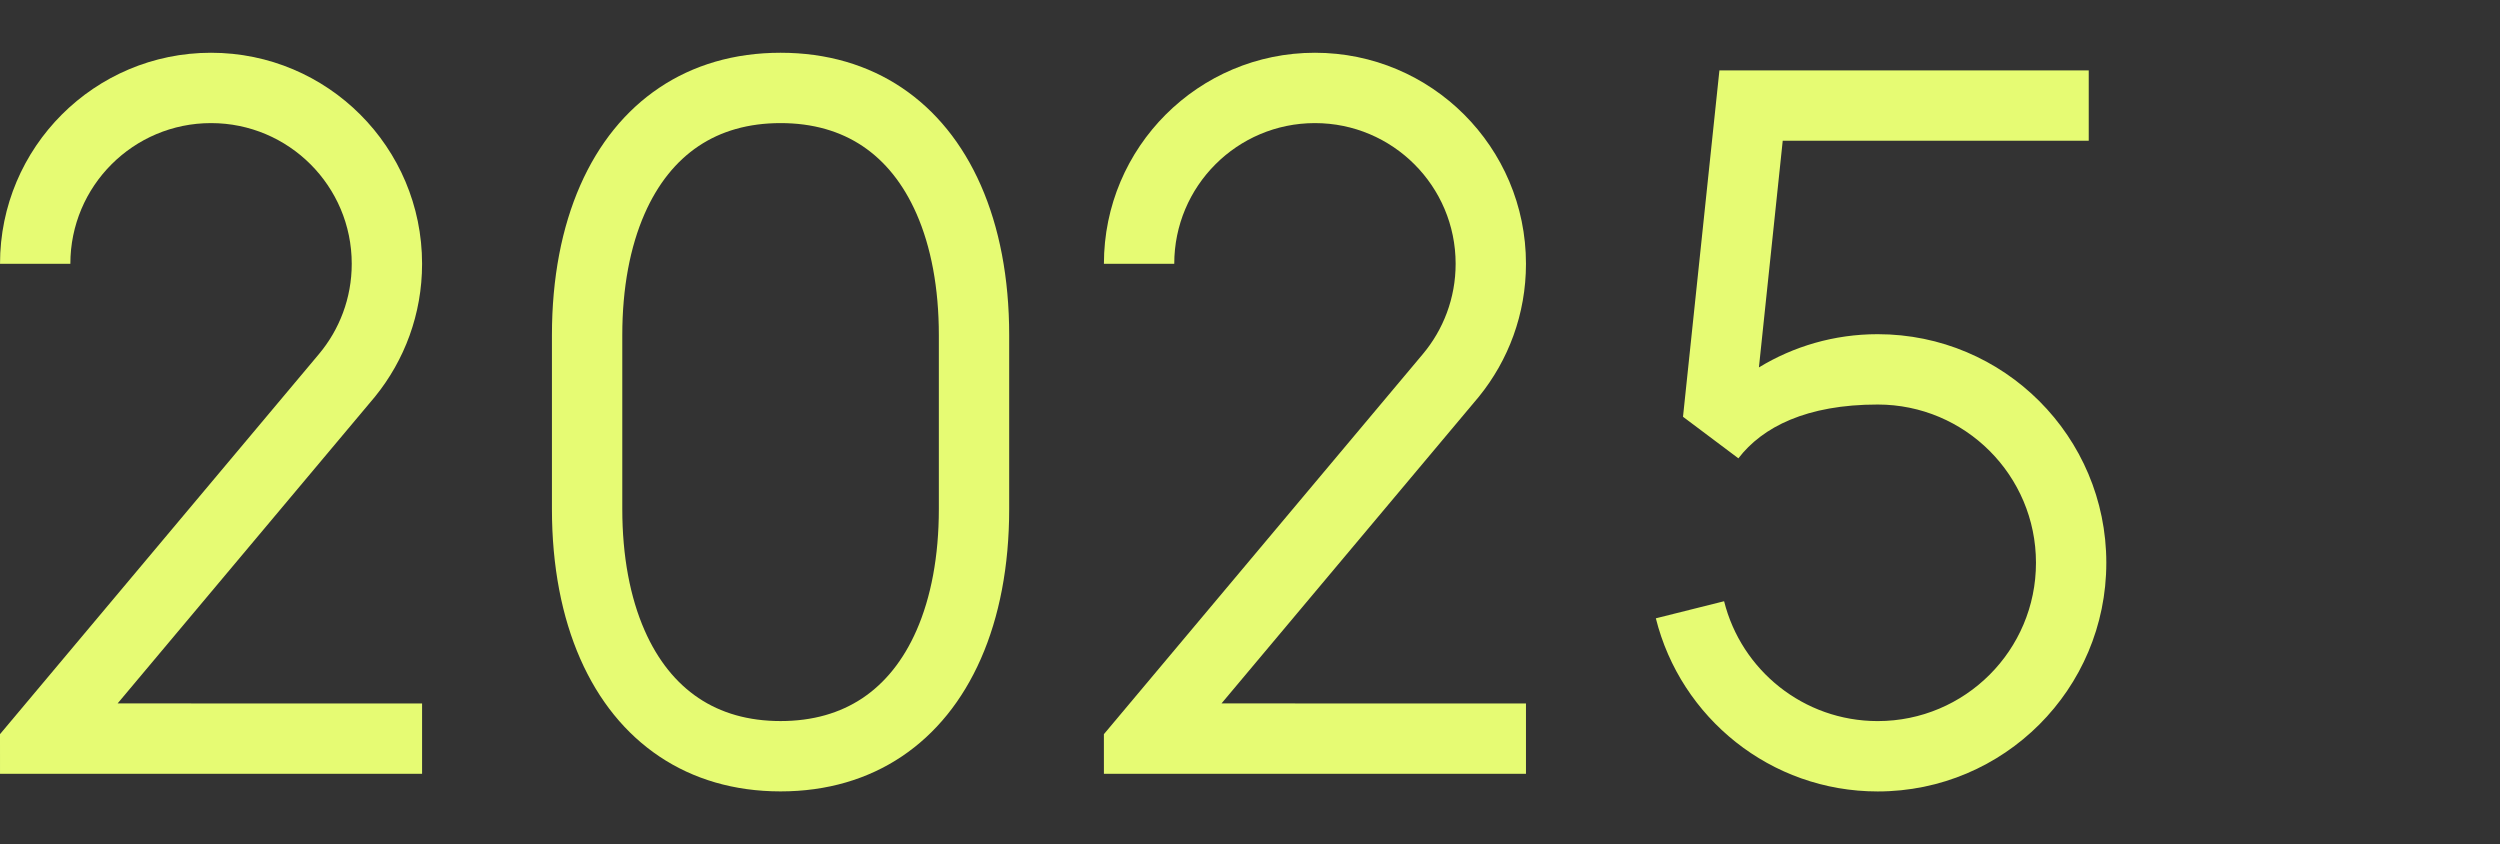
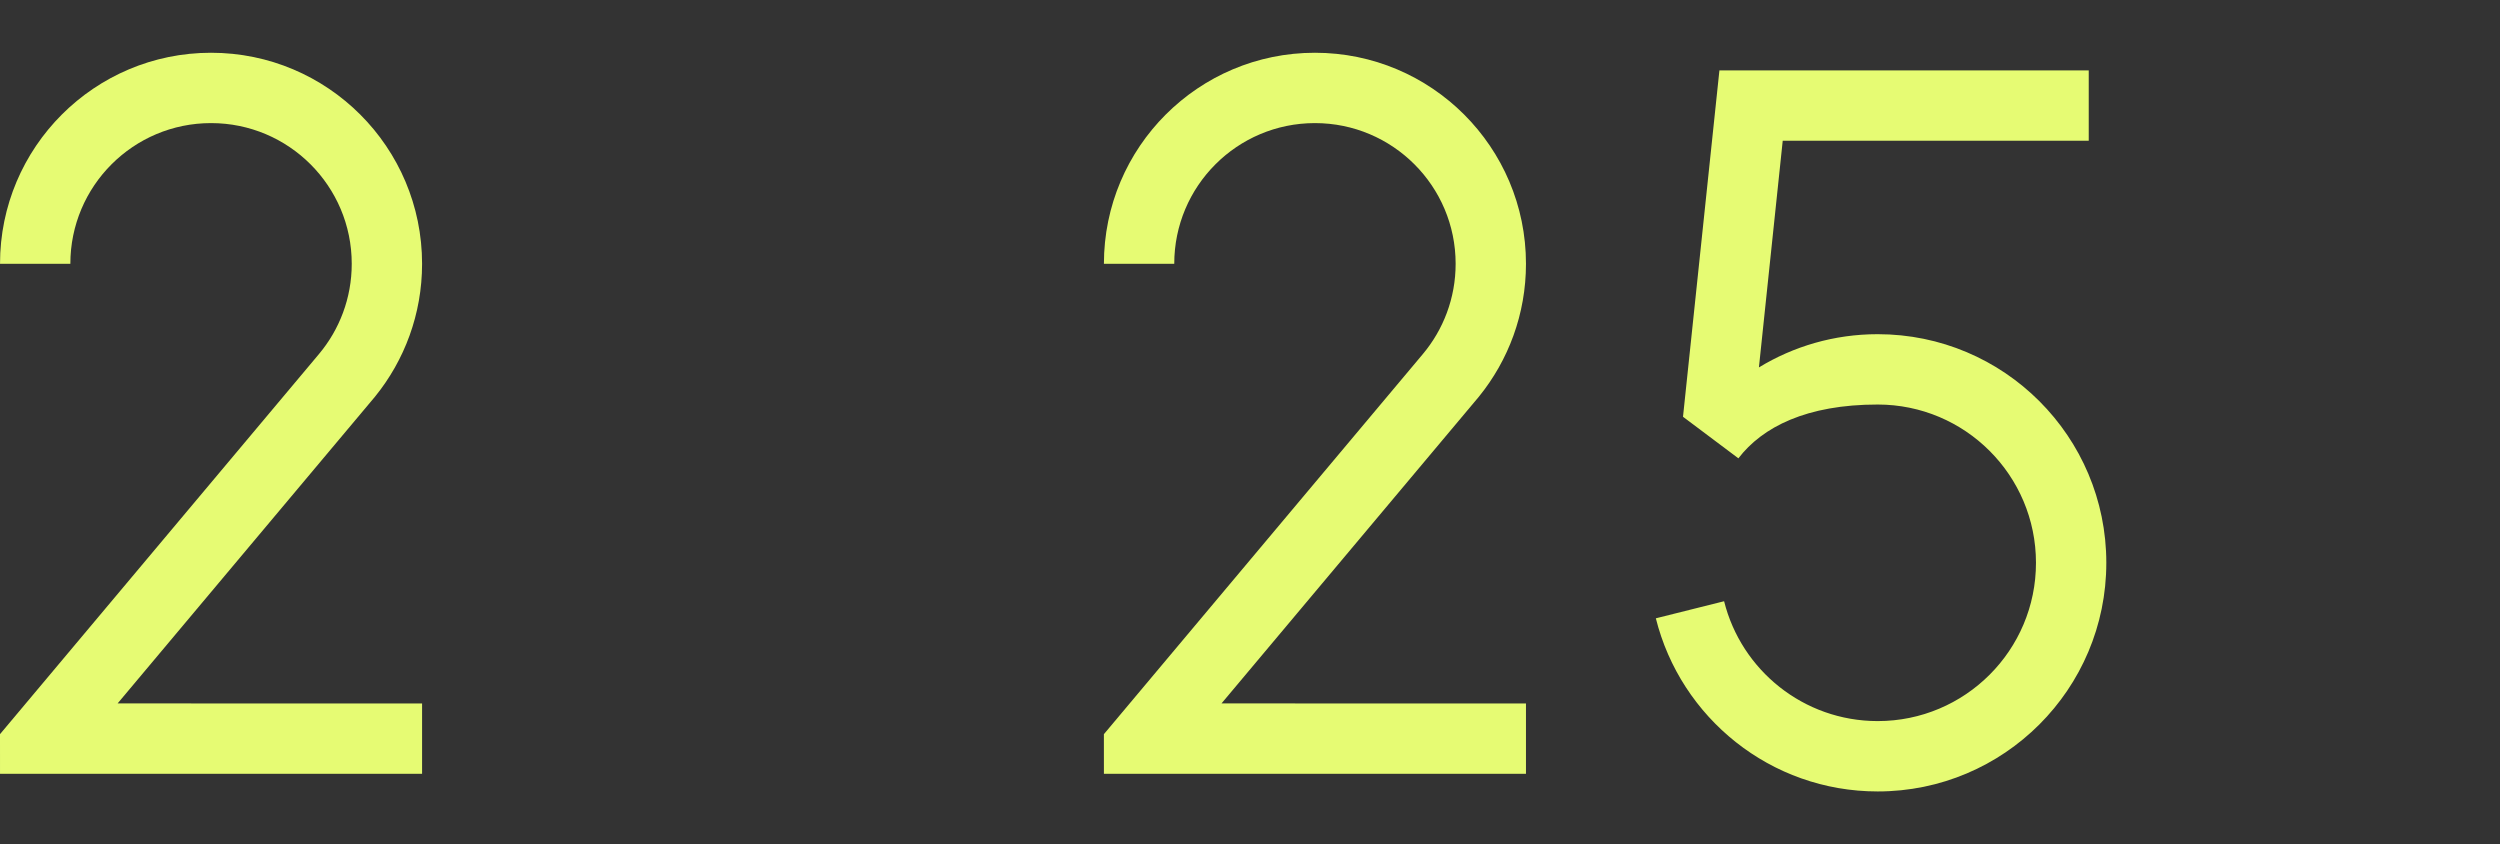
<svg xmlns="http://www.w3.org/2000/svg" width="154" height="52" viewBox="0 0 154 52" fill="none">
  <rect x="0" y="0" width="154" height="52" fill="#333333" stroke="none" />
  <path d="M21.667 16.25C21.667 11.463 17.787 7.583 13 7.583C8.214 7.583 4.334 11.463 4.334 16.25H0.001C0.001 9.07 5.821 3.25 13 3.25C20.18 3.25 26 9.07 26 16.25C26 19.35 24.915 22.197 23.104 24.431L7.245 43.331L26 43.333V47.667H0.001L0 45.225L19.639 21.82C20.905 20.315 21.667 18.371 21.667 16.25Z" fill="#E6FB73" />
  <g clip-path="url(#clip0_886_44017)">
    <path d="M48.083 3.25C50.945 3.25 53.465 4.004 55.551 5.403C57.637 6.801 59.291 8.844 60.423 11.422C61.556 13.999 62.166 17.111 62.166 20.647V31.353C62.166 34.889 61.556 38.001 60.423 40.578C59.291 43.156 57.637 45.199 55.551 46.597C53.465 47.996 50.945 48.75 48.083 48.75C45.22 48.75 42.701 47.996 40.615 46.597C38.528 45.199 36.874 43.156 35.742 40.578C34.61 38.001 33.999 34.889 33.999 31.353V20.647C33.999 17.111 34.61 13.999 35.742 11.422C36.874 8.844 38.528 6.801 40.615 5.403C42.701 4.004 45.22 3.25 48.083 3.25ZM48.083 7.583C46.098 7.583 44.412 8.074 43.028 9.002C41.647 9.928 40.52 11.32 39.71 13.165C38.816 15.2 38.333 17.731 38.333 20.647V31.353C38.333 34.269 38.816 36.8 39.71 38.836C40.52 40.68 41.647 42.072 43.028 42.998C44.412 43.926 46.098 44.417 48.083 44.417C50.068 44.417 51.753 43.926 53.138 42.998C54.519 42.072 55.646 40.68 56.456 38.836C57.35 36.8 57.833 34.269 57.833 31.353V20.647C57.833 17.731 57.35 15.2 56.456 13.165C55.646 11.32 54.519 9.928 53.138 9.002C51.753 8.074 50.068 7.583 48.083 7.583Z" fill="#E6FB73" />
  </g>
  <path d="M89.667 16.25C89.667 11.463 85.787 7.583 81 7.583C76.214 7.583 72.334 11.463 72.334 16.25H68.001C68.001 9.07 73.821 3.25 81 3.25C88.18 3.25 94 9.07 94 16.25C94 19.35 92.915 22.197 91.104 24.431L75.245 43.331L94 43.333V47.667H68.001L68 45.225L87.639 21.82C88.905 20.315 89.667 18.371 89.667 16.25Z" fill="#E6FB73" />
  <path d="M128.666 4.336V8.669H109.816L108.349 22.633C110.482 21.334 112.986 20.586 115.666 20.586C123.444 20.586 129.749 26.891 129.749 34.669C129.749 42.447 123.444 48.753 115.666 48.753C109.067 48.753 103.528 44.214 102 38.088L106.205 37.036C107.262 41.277 111.097 44.419 115.666 44.419C121.05 44.419 125.416 40.054 125.416 34.669C125.416 29.285 121.05 24.919 115.666 24.919C111.284 24.919 108.564 26.304 107.085 28.233L103.673 25.673L105.916 4.336H128.666Z" fill="#E6FB73" />
  <defs>
    <clipPath id="clip0_886_44017">
-       <rect width="52" height="52" fill="white" transform="translate(34)" />
-     </clipPath>
+       </clipPath>
  </defs>
</svg>